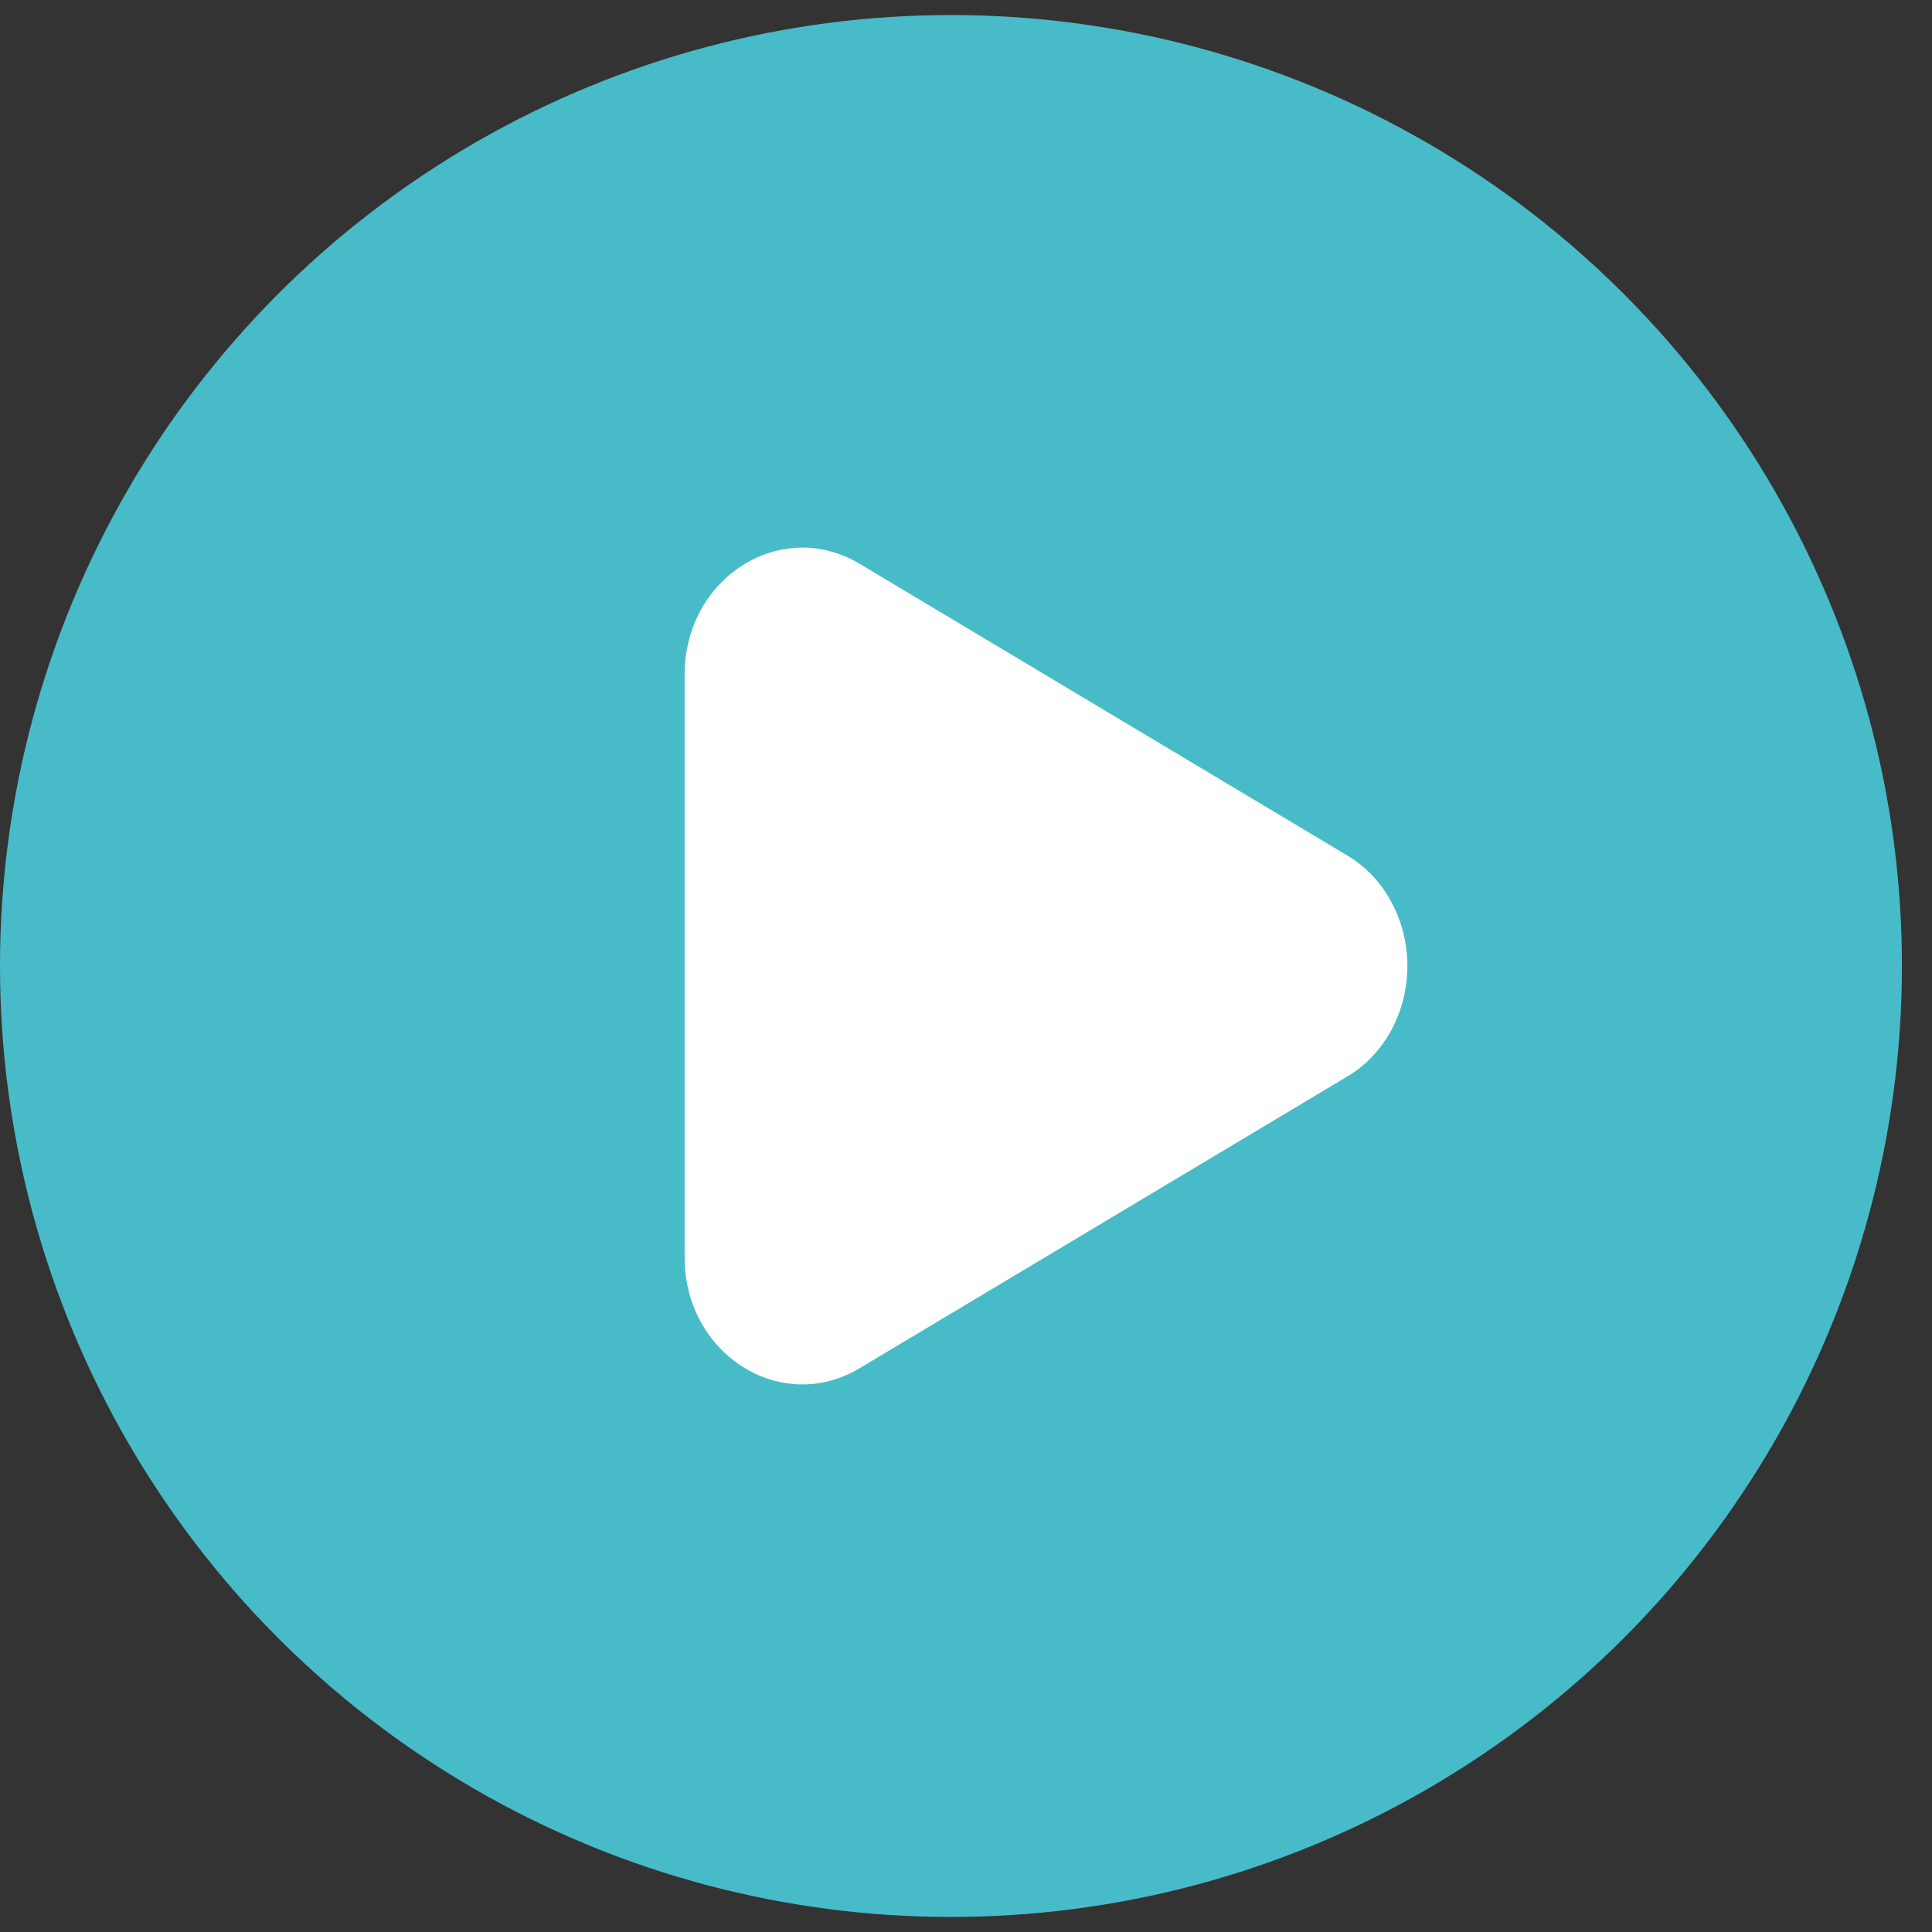
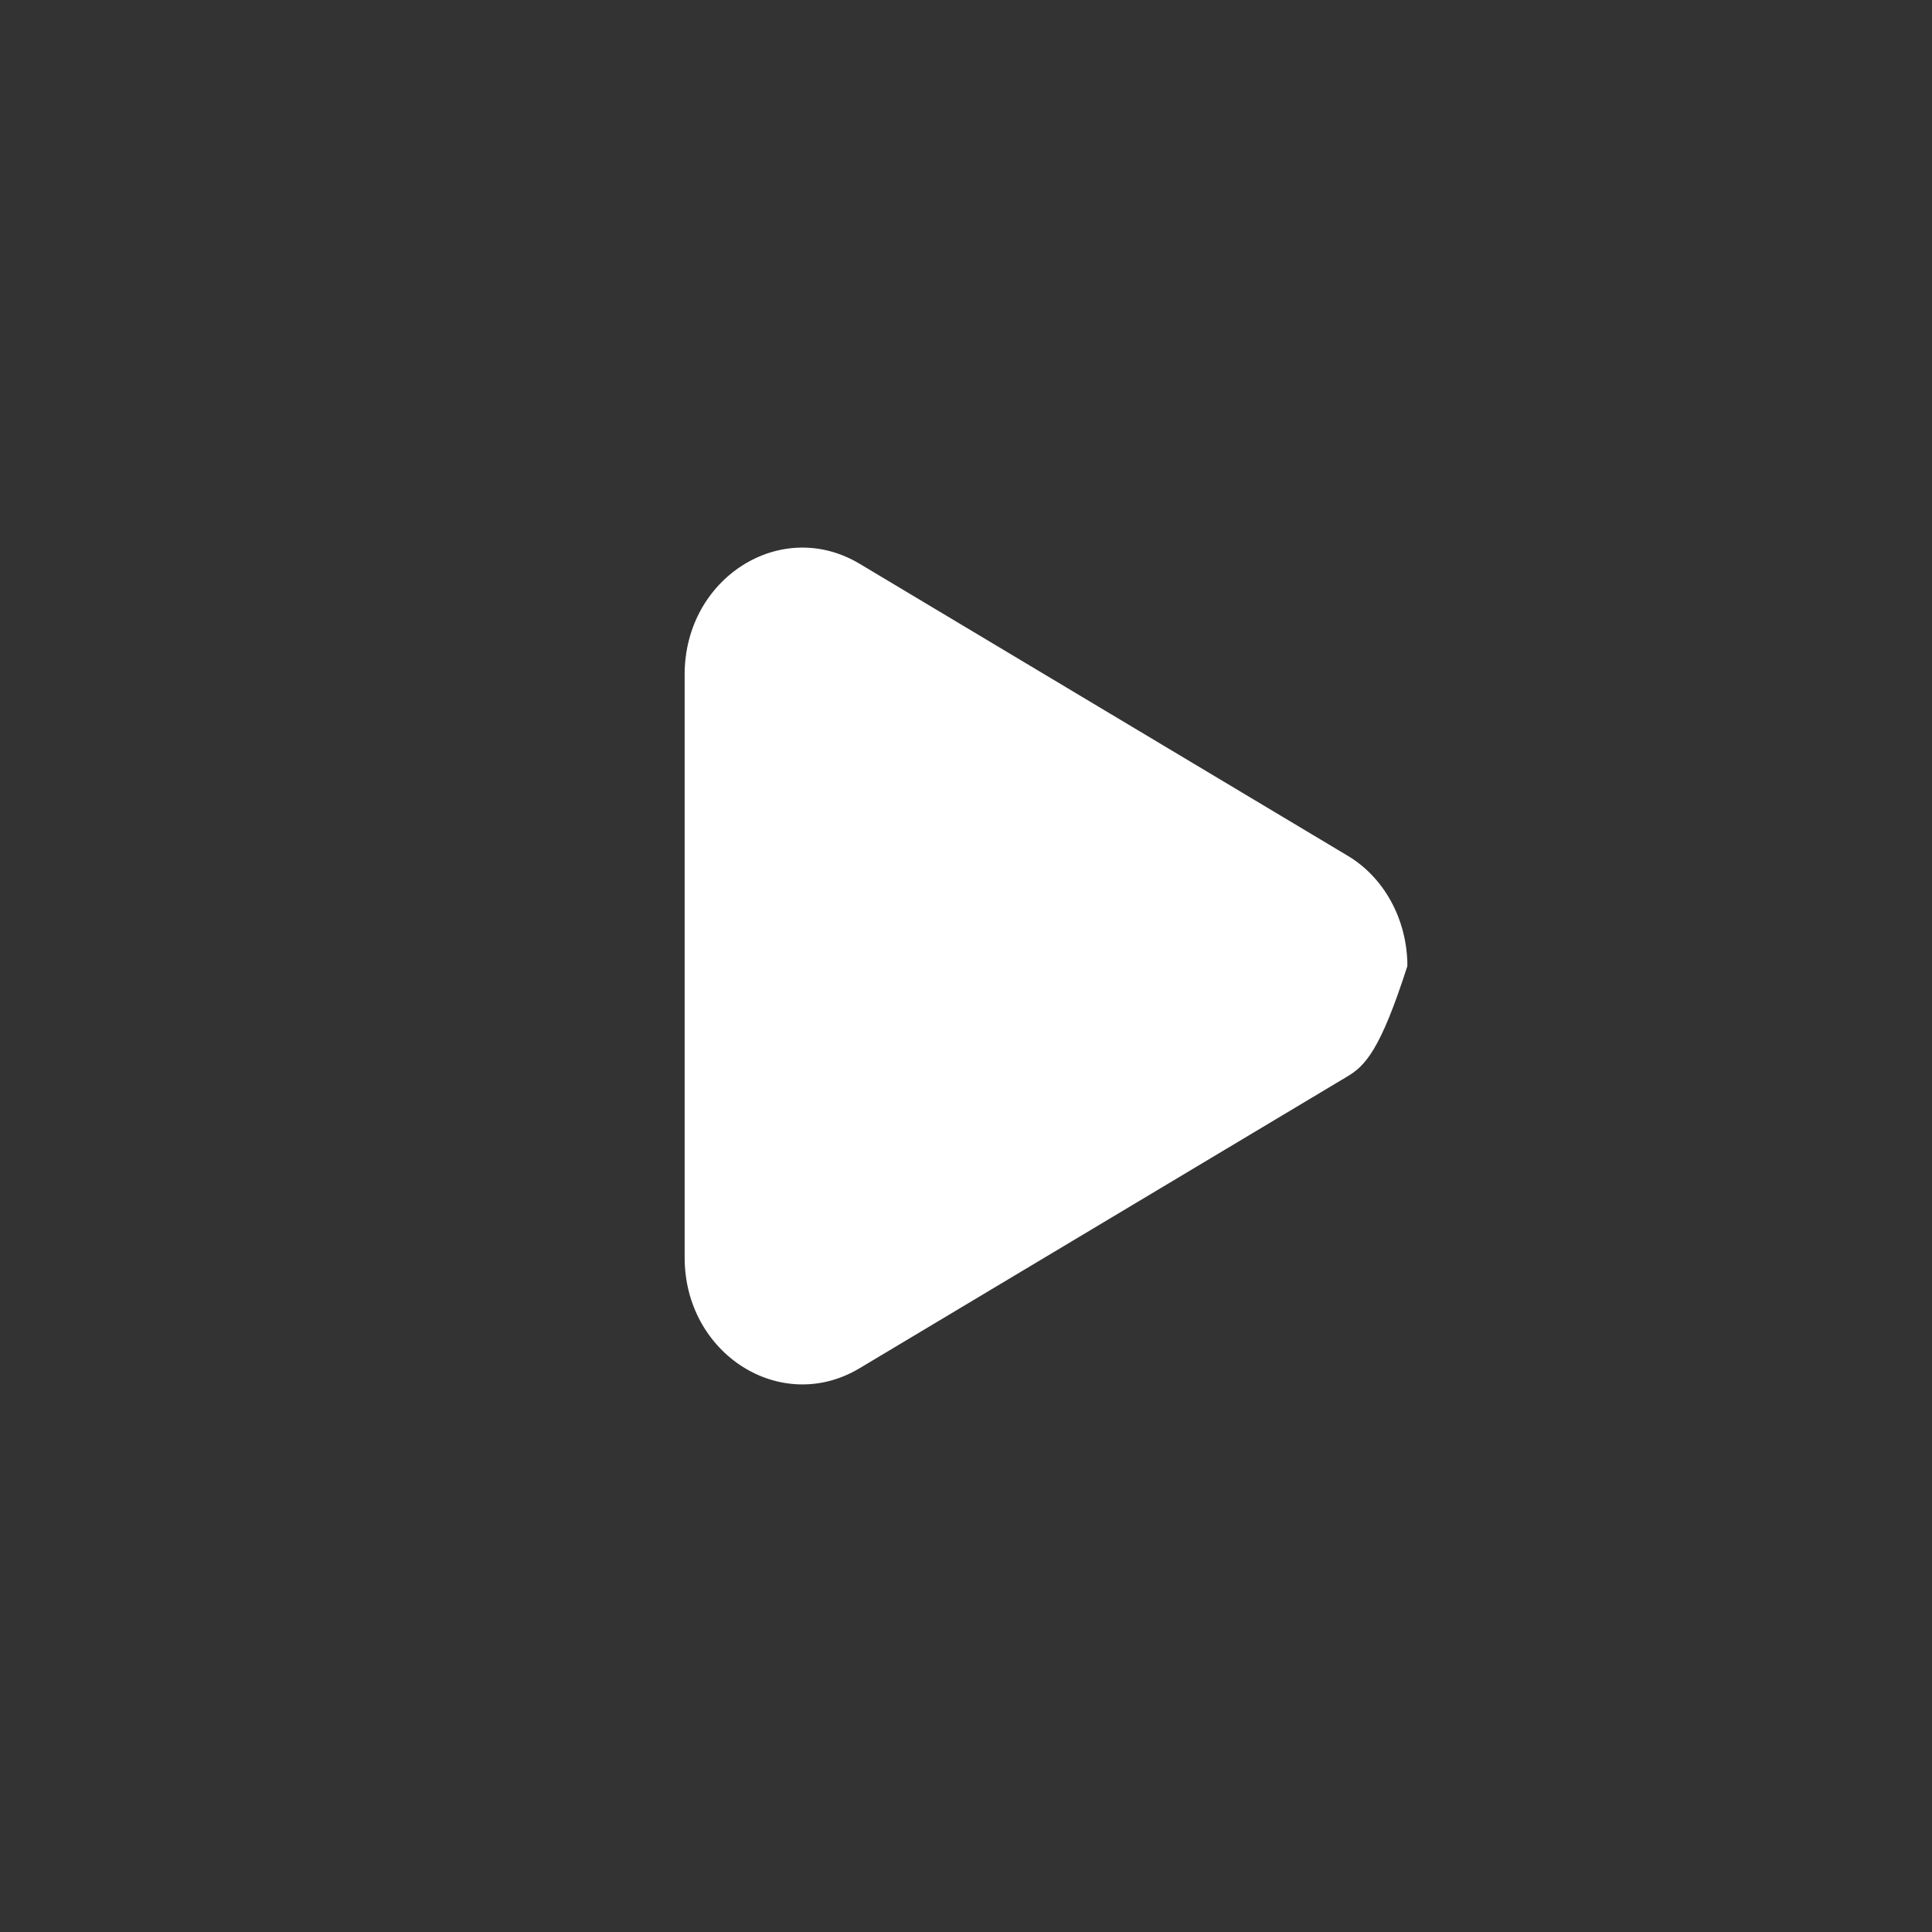
<svg xmlns="http://www.w3.org/2000/svg" width="46" height="46" viewBox="0 0 46 46" fill="none">
  <rect x="0" y="0" width="46" height="46" fill="#333333" stroke="none" />
-   <circle cx="22.642" cy="23" r="22.642" fill="#48BBC8" />
-   <path d="M32.068 20.363C32.503 20.617 32.867 20.997 33.121 21.462C33.374 21.926 33.509 22.458 33.509 23C33.509 23.542 33.374 24.074 33.121 24.538C32.867 25.003 32.503 25.383 32.068 25.637L20.465 32.578C18.596 33.696 16.301 32.242 16.301 29.942V16.059C16.301 13.758 18.596 12.305 20.465 13.422L32.068 20.363Z" fill="white" />
+   <path d="M32.068 20.363C32.503 20.617 32.867 20.997 33.121 21.462C33.374 21.926 33.509 22.458 33.509 23C32.867 25.003 32.503 25.383 32.068 25.637L20.465 32.578C18.596 33.696 16.301 32.242 16.301 29.942V16.059C16.301 13.758 18.596 12.305 20.465 13.422L32.068 20.363Z" fill="white" />
</svg>